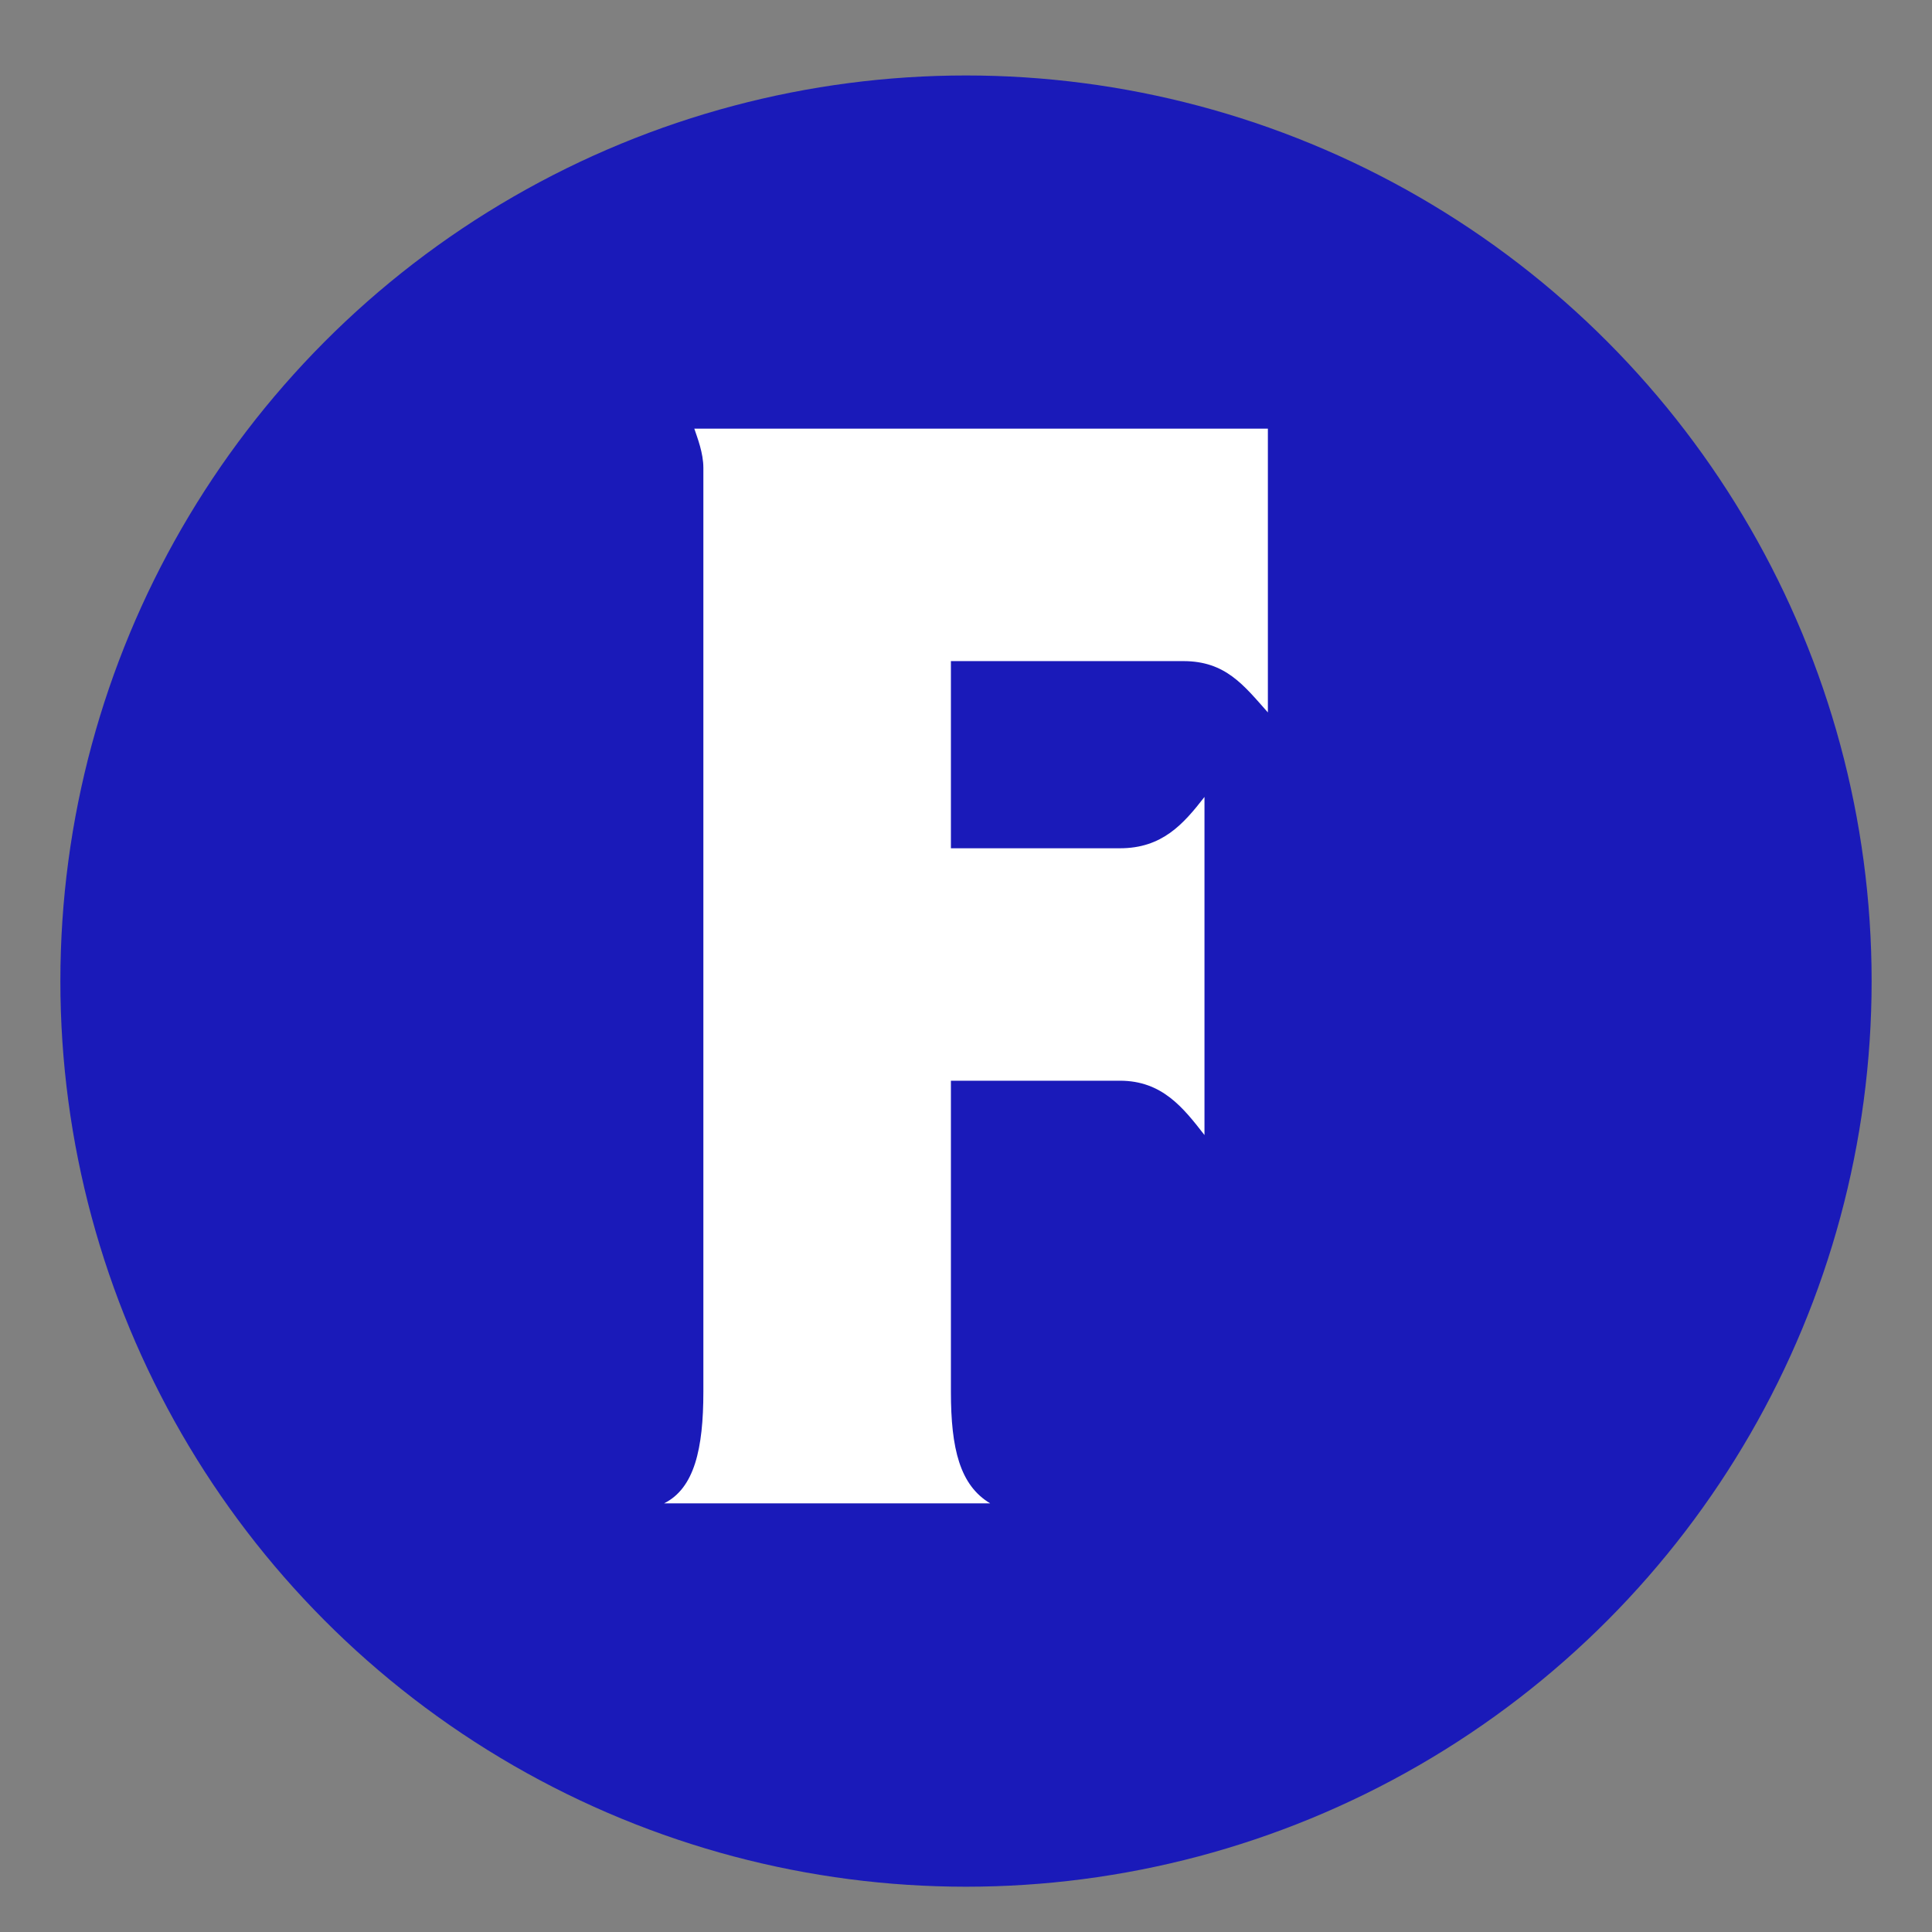
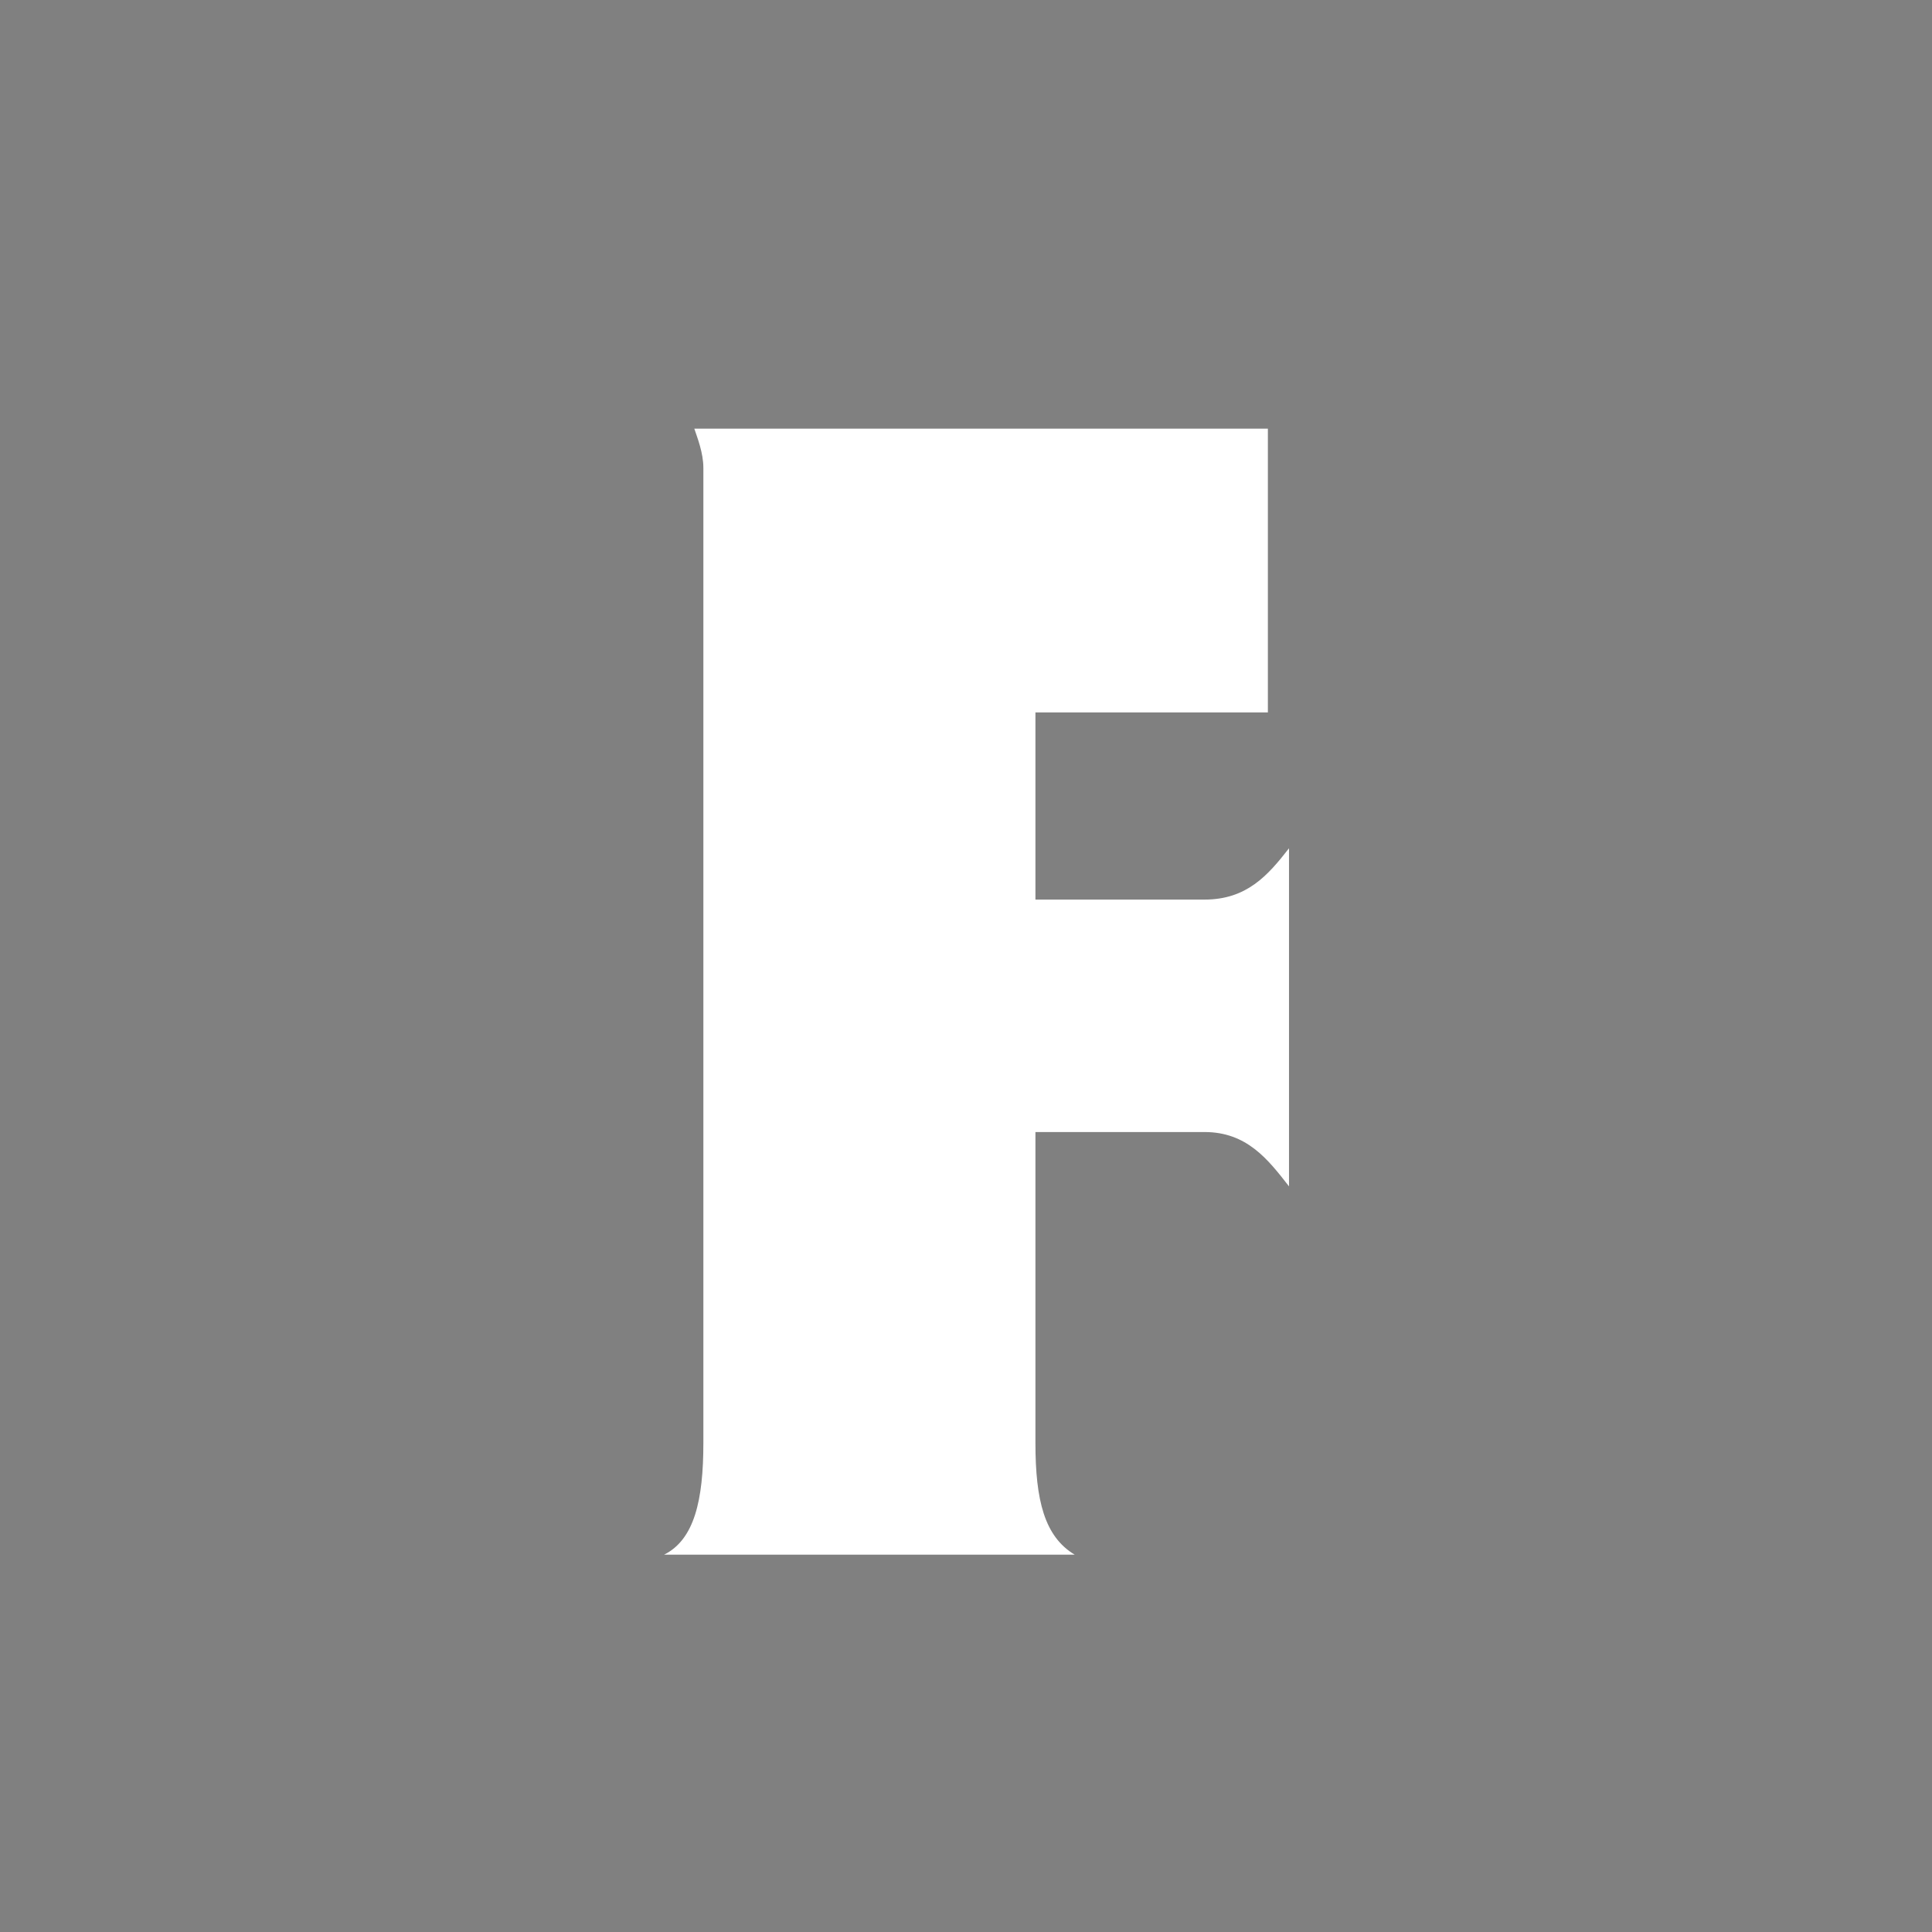
<svg xmlns="http://www.w3.org/2000/svg" version="1.1" id="Livello_1" x="0px" y="0px" viewBox="0 0 64 64" style="enable-background:new 0 0 64 64;" xml:space="preserve">
  <rect x="0" y="0" width="64" height="64" fill="#808080" stroke="none" />
  <style type="text/css">
	.st0{fill:#ECECF3;}
	.st1{fill:#FFFFFF;}
	.st2{fill:#1A1AB9;}
	.st3{fill:#0A0A0A;}
	.st4{fill:#1E1E1E;}
	.st5{clip-path:url(#SVGID_4_);fill:url(#SVGID_5_);}
	.st6{clip-path:url(#SVGID_9_);}
	.st7{clip-path:url(#SVGID_9_);fill:url(#SVGID_10_);}
	.st8{clip-path:url(#SVGID_9_);fill:#141414;}
	.st9{fill:none;stroke:#000000;stroke-width:0.173;stroke-miterlimit:10;}
	.st10{fill:#800202;}
	.st11{clip-path:url(#SVGID_12_);}
	.st12{clip-path:url(#SVGID_12_);fill:url(#SVGID_13_);}
	.st13{clip-path:url(#SVGID_15_);}
	.st14{clip-path:url(#SVGID_15_);fill:url(#SVGID_16_);}
	.st15{clip-path:url(#SVGID_18_);}
	.st16{clip-path:url(#SVGID_18_);fill:#6E6ECC;}
	.st17{clip-path:url(#SVGID_22_);}
	.st18{clip-path:url(#SVGID_22_);fill:url(#SVGID_23_);}
	.st19{clip-path:url(#SVGID_25_);}
	.st20{clip-path:url(#SVGID_25_);fill:url(#SVGID_26_);}
	.st21{clip-path:url(#SVGID_28_);}
	.st22{clip-path:url(#SVGID_28_);fill:url(#SVGID_29_);}
	.st23{fill:none;stroke:#000000;stroke-width:0.919;stroke-miterlimit:10;}
	.st24{fill:none;stroke:#000000;stroke-width:0.682;stroke-miterlimit:10;}
	.st25{fill:#9C0202;}
</style>
-   <circle class="st2" cx="32" cy="32.5" r="30" />
-   <path class="st1" d="M42,23.6c-0.8-0.9-1.4-1.7-2.8-1.7h-7.7v6.2h5.6c1.4,0,2.1-0.8,2.8-1.7v11.2c-0.7-0.9-1.4-1.8-2.8-1.8h-5.6  v10.3c0,1.9,0.3,3.1,1.3,3.7H22c1-0.5,1.3-1.8,1.3-3.7V15.5c0-0.5-0.2-1-0.3-1.3H42V23.6z" />
+   <path class="st1" d="M42,23.6h-7.7v6.2h5.6c1.4,0,2.1-0.8,2.8-1.7v11.2c-0.7-0.9-1.4-1.8-2.8-1.8h-5.6  v10.3c0,1.9,0.3,3.1,1.3,3.7H22c1-0.5,1.3-1.8,1.3-3.7V15.5c0-0.5-0.2-1-0.3-1.3H42V23.6z" />
</svg>